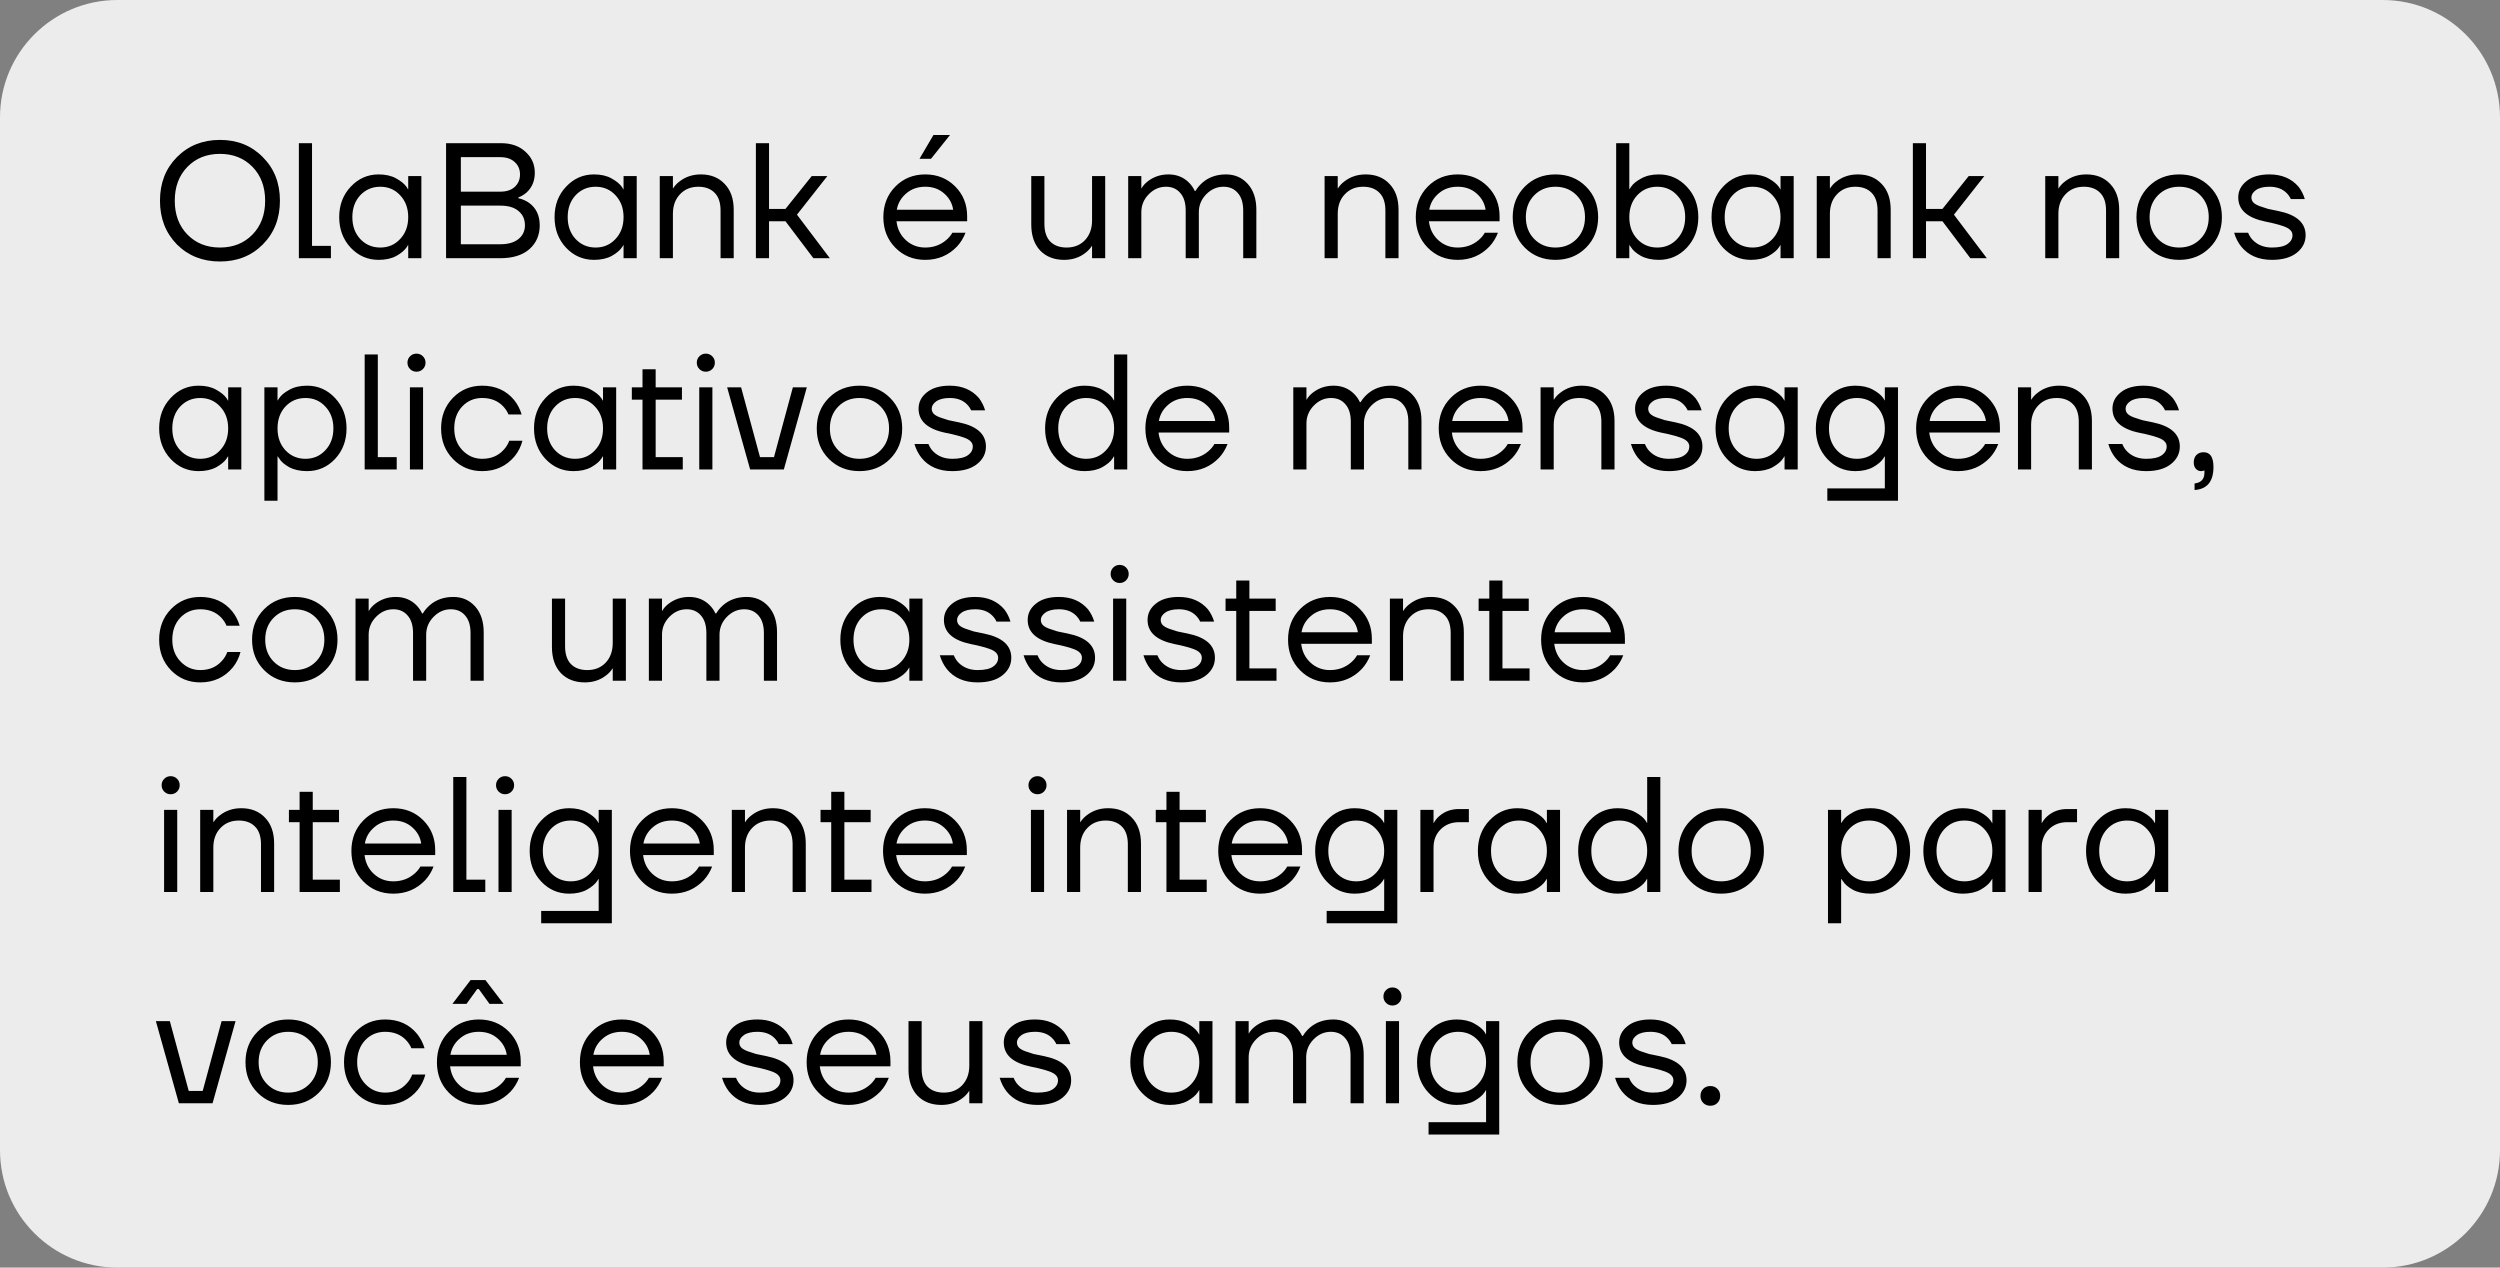
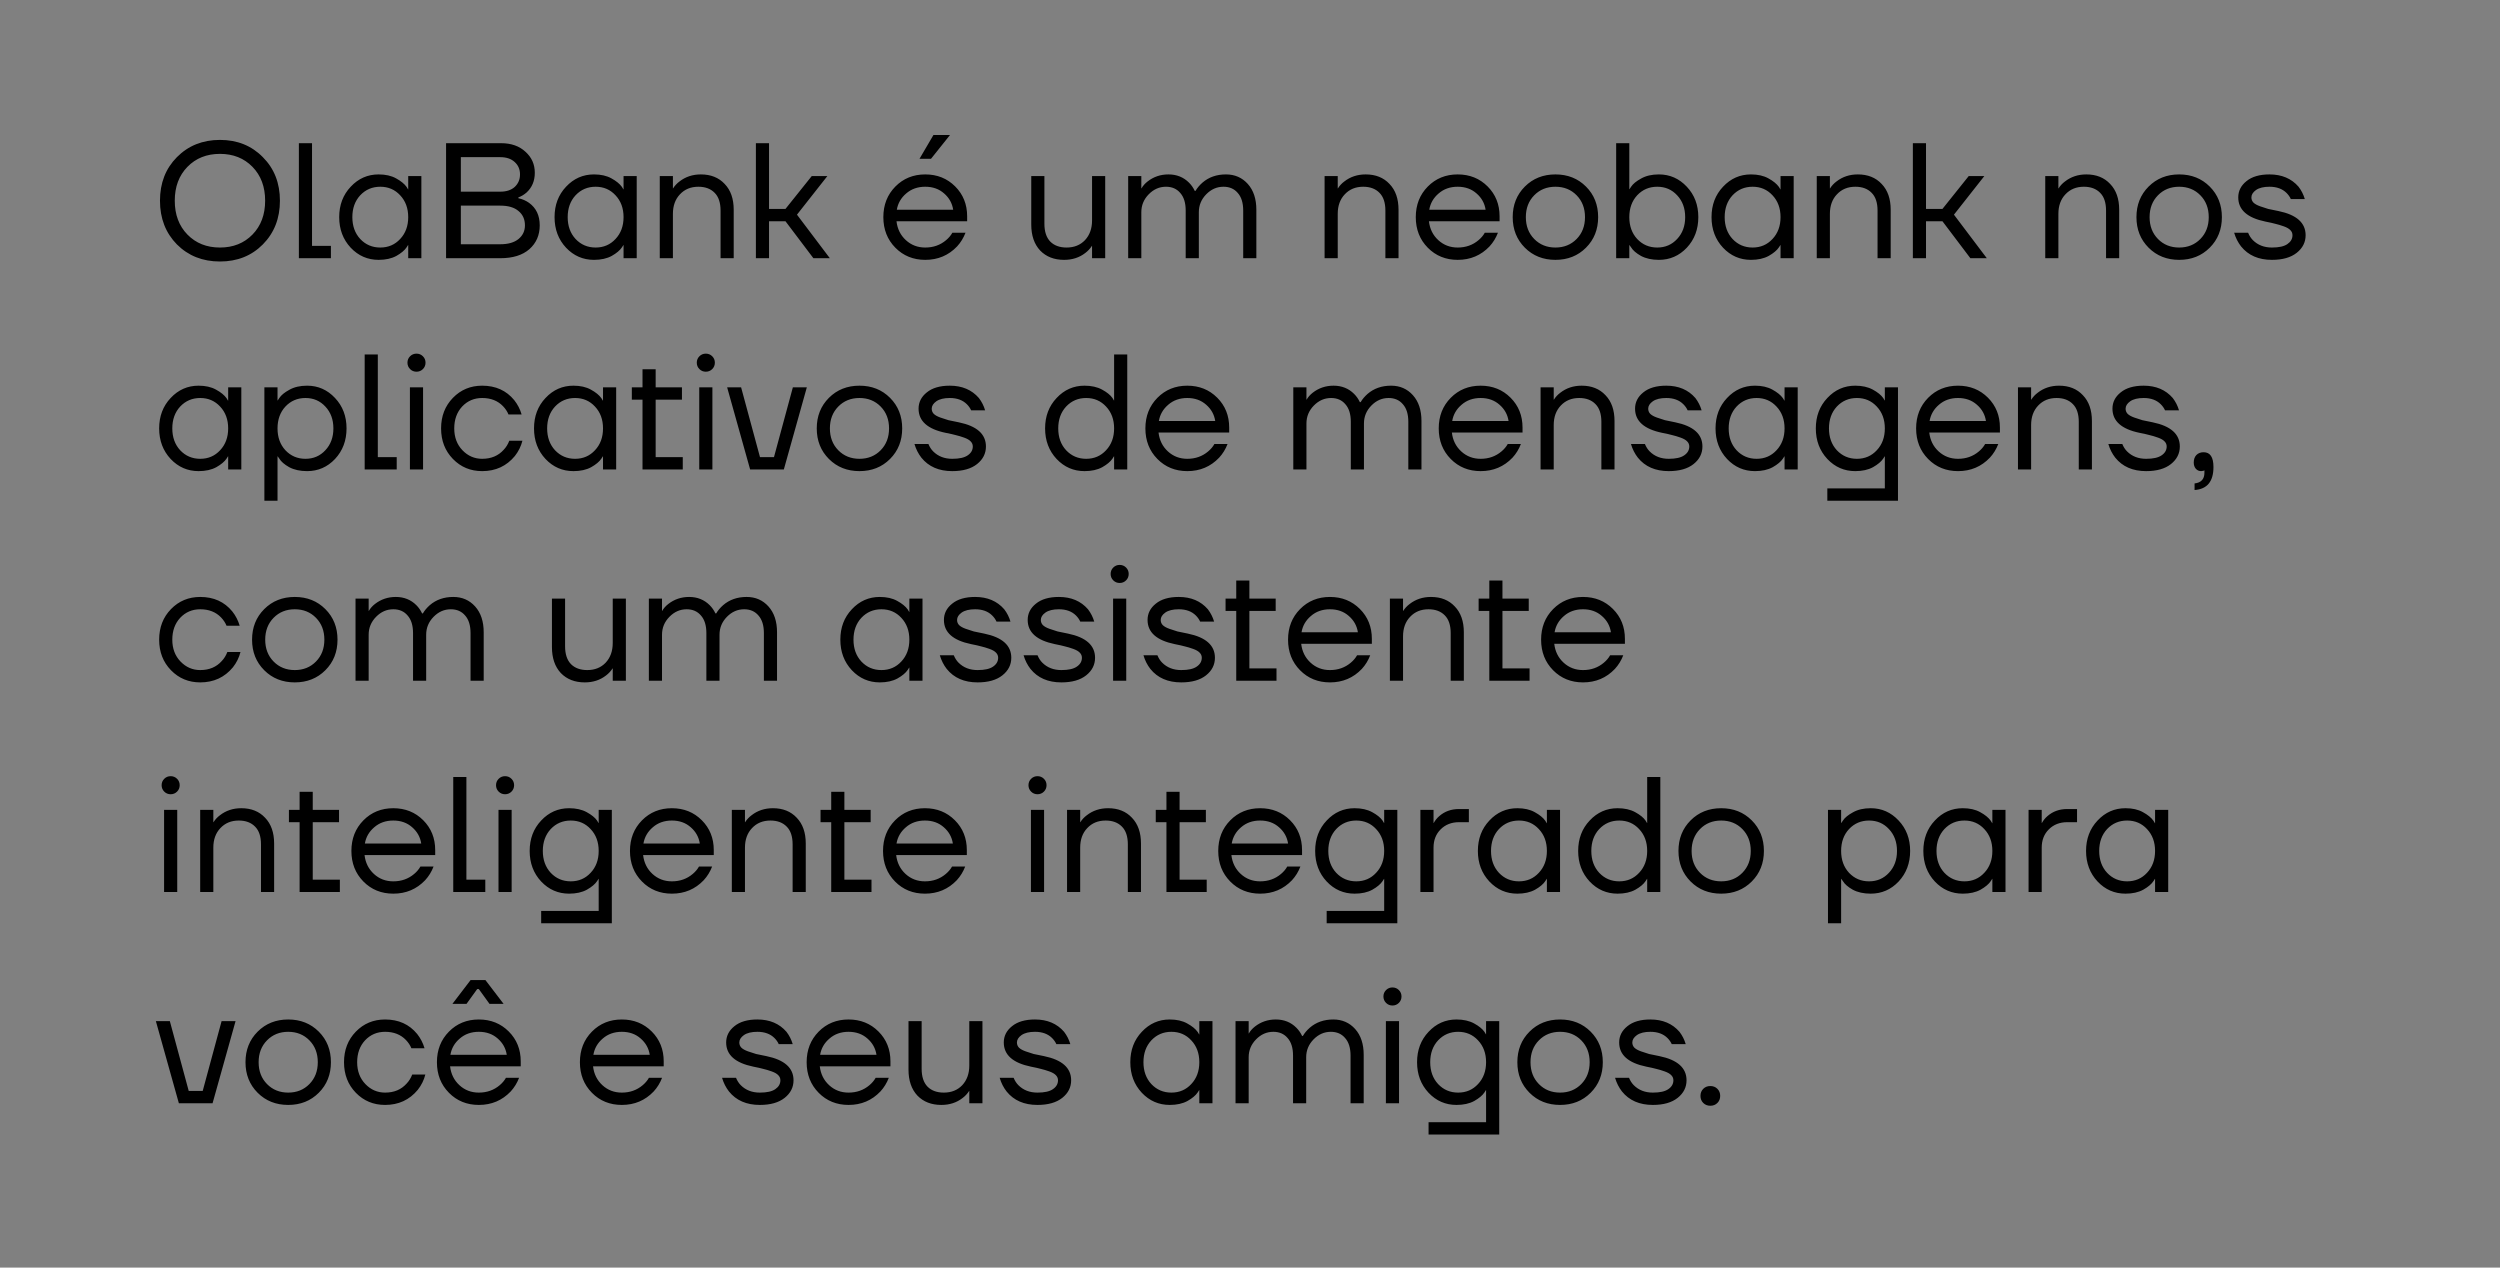
<svg xmlns="http://www.w3.org/2000/svg" width="213" height="108" viewBox="0 0 213 108" fill="none">
  <rect x="0" y="0" width="213" height="108" fill="#808080" stroke="none" />
-   <path d="M0 10C0 4.477 4.477 0 10 0H203C208.523 0 213 4.477 213 10V98C213 103.523 208.523 108 203 108H10C4.477 108 0 103.523 0 98V10Z" fill="#ECECEC" />
  <path d="M15.072 20.824C14.111 19.844 13.63 18.603 13.63 17.1C13.63 15.597 14.111 14.361 15.072 13.39C16.043 12.41 17.265 11.92 18.74 11.92C20.215 11.92 21.433 12.41 22.394 13.39C23.365 14.361 23.85 15.597 23.85 17.1C23.85 18.603 23.365 19.844 22.394 20.824C21.433 21.795 20.215 22.28 18.74 22.28C17.265 22.28 16.043 21.795 15.072 20.824ZM15.968 14.216C15.249 14.953 14.89 15.915 14.89 17.1C14.89 18.285 15.249 19.247 15.968 19.984C16.687 20.721 17.611 21.09 18.74 21.09C19.869 21.09 20.793 20.721 21.512 19.984C22.231 19.247 22.59 18.285 22.59 17.1C22.59 15.915 22.231 14.953 21.512 14.216C20.793 13.479 19.869 13.11 18.74 13.11C17.611 13.11 16.687 13.479 15.968 14.216ZM25.464 22V12.2H26.584V20.95H28.194V22H25.464ZM29.88 21.104C29.227 20.404 28.9 19.536 28.9 18.5C28.9 17.464 29.227 16.601 29.88 15.91C30.533 15.21 31.326 14.86 32.26 14.86C32.848 14.86 33.343 14.972 33.744 15.196C34.154 15.42 34.453 15.663 34.64 15.924L34.766 16.134H34.78V15H35.9V22H34.78V20.88H34.766L34.64 21.076C34.472 21.328 34.182 21.571 33.772 21.804C33.361 22.028 32.857 22.14 32.26 22.14C31.326 22.14 30.533 21.795 29.88 21.104ZM30.692 16.638C30.244 17.123 30.02 17.744 30.02 18.5C30.02 19.256 30.244 19.877 30.692 20.362C31.149 20.847 31.718 21.09 32.4 21.09C33.081 21.09 33.646 20.847 34.094 20.362C34.551 19.877 34.78 19.256 34.78 18.5C34.78 17.744 34.551 17.123 34.094 16.638C33.646 16.153 33.081 15.91 32.4 15.91C31.718 15.91 31.149 16.153 30.692 16.638ZM38.005 22V12.2H42.695C43.553 12.2 44.244 12.443 44.767 12.928C45.299 13.404 45.565 14.001 45.565 14.72C45.565 15.411 45.331 15.971 44.865 16.4C44.65 16.587 44.417 16.727 44.165 16.82V16.89C44.491 16.955 44.795 17.086 45.075 17.282C45.681 17.721 45.985 18.36 45.985 19.2C45.985 20.031 45.691 20.707 45.103 21.23C44.515 21.743 43.689 22 42.625 22H38.005ZM39.265 16.33H42.625C43.147 16.33 43.558 16.195 43.857 15.924C44.155 15.644 44.305 15.289 44.305 14.86C44.305 14.431 44.155 14.081 43.857 13.81C43.558 13.53 43.147 13.39 42.625 13.39H39.265V16.33ZM39.265 20.81H42.625C43.297 20.81 43.815 20.661 44.179 20.362C44.543 20.063 44.725 19.676 44.725 19.2C44.725 18.687 44.543 18.281 44.179 17.982C43.824 17.674 43.306 17.52 42.625 17.52H39.265V20.81ZM48.227 21.104C47.574 20.404 47.248 19.536 47.248 18.5C47.248 17.464 47.574 16.601 48.227 15.91C48.881 15.21 49.674 14.86 50.608 14.86C51.196 14.86 51.69 14.972 52.092 15.196C52.502 15.42 52.801 15.663 52.987 15.924L53.114 16.134H53.127V15H54.248V22H53.127V20.88H53.114L52.987 21.076C52.819 21.328 52.53 21.571 52.12 21.804C51.709 22.028 51.205 22.14 50.608 22.14C49.674 22.14 48.881 21.795 48.227 21.104ZM49.039 16.638C48.592 17.123 48.367 17.744 48.367 18.5C48.367 19.256 48.592 19.877 49.039 20.362C49.497 20.847 50.066 21.09 50.748 21.09C51.429 21.09 51.993 20.847 52.441 20.362C52.899 19.877 53.127 19.256 53.127 18.5C53.127 17.744 52.899 17.123 52.441 16.638C51.993 16.153 51.429 15.91 50.748 15.91C50.066 15.91 49.497 16.153 49.039 16.638ZM56.212 22V15H57.332V16.05H57.346C57.486 15.826 57.668 15.63 57.892 15.462C58.406 15.061 59.012 14.86 59.712 14.86C60.562 14.86 61.238 15.131 61.742 15.672C62.256 16.204 62.512 16.937 62.512 17.87V22H61.392V17.94C61.392 17.268 61.224 16.764 60.888 16.428C60.552 16.083 60.09 15.91 59.502 15.91C58.858 15.91 58.336 16.125 57.934 16.554C57.533 16.974 57.332 17.529 57.332 18.22V22H56.212ZM64.402 22V12.2H65.522V17.8H66.922L69.162 15H70.492L67.902 18.29L70.702 22H69.302L66.922 18.85H65.522V22H64.402ZM76.283 21.104C75.602 20.413 75.261 19.545 75.261 18.5C75.261 17.455 75.602 16.587 76.283 15.896C76.965 15.205 77.814 14.86 78.831 14.86C79.849 14.86 80.698 15.201 81.379 15.882C82.061 16.563 82.401 17.413 82.401 18.43V18.85H76.381C76.456 19.503 76.722 20.04 77.179 20.46C77.636 20.88 78.187 21.09 78.831 21.09C79.522 21.09 80.115 20.88 80.609 20.46C80.833 20.273 81.01 20.063 81.141 19.83H82.261C82.093 20.269 81.855 20.656 81.547 20.992C80.819 21.757 79.914 22.14 78.831 22.14C77.814 22.14 76.965 21.795 76.283 21.104ZM76.409 17.87H81.211C81.127 17.319 80.871 16.857 80.441 16.484C80.012 16.101 79.475 15.91 78.831 15.91C78.187 15.91 77.646 16.101 77.207 16.484C76.769 16.857 76.502 17.319 76.409 17.87ZM78.341 13.53L79.531 11.5H80.931V11.514L79.321 13.53H78.341ZM87.863 19.13V15H88.983V19.06C88.983 19.732 89.151 20.241 89.487 20.586C89.823 20.922 90.285 21.09 90.873 21.09C91.517 21.09 92.04 20.88 92.441 20.46C92.842 20.031 93.043 19.471 93.043 18.78V15H94.163V22H93.043V20.95H93.029C92.879 21.183 92.693 21.384 92.469 21.552C91.965 21.944 91.363 22.14 90.663 22.14C89.814 22.14 89.132 21.874 88.619 21.342C88.115 20.801 87.863 20.063 87.863 19.13ZM96.121 22V15H97.241V16.05H97.255C97.376 15.835 97.549 15.639 97.773 15.462C98.286 15.061 98.879 14.86 99.551 14.86C100.251 14.86 100.834 15.093 101.301 15.56C101.506 15.765 101.669 15.999 101.791 16.26H101.861C102.001 16.017 102.197 15.784 102.449 15.56C102.99 15.093 103.657 14.86 104.451 14.86C105.207 14.86 105.827 15.131 106.313 15.672C106.798 16.213 107.041 16.946 107.041 17.87V22H105.921V17.94C105.921 17.287 105.767 16.787 105.459 16.442C105.16 16.087 104.754 15.91 104.241 15.91C103.681 15.91 103.191 16.125 102.771 16.554C102.351 16.983 102.141 17.492 102.141 18.08V22H101.021V17.94C101.021 17.287 100.867 16.787 100.559 16.442C100.26 16.087 99.854 15.91 99.341 15.91C98.781 15.91 98.291 16.125 97.871 16.554C97.451 16.983 97.241 17.492 97.241 18.08V22H96.121ZM112.855 22V15H113.975V16.05H113.989C114.129 15.826 114.311 15.63 114.535 15.462C115.048 15.061 115.655 14.86 116.355 14.86C117.204 14.86 117.881 15.131 118.385 15.672C118.898 16.204 119.155 16.937 119.155 17.87V22H118.035V17.94C118.035 17.268 117.867 16.764 117.531 16.428C117.195 16.083 116.733 15.91 116.145 15.91C115.501 15.91 114.978 16.125 114.577 16.554C114.176 16.974 113.975 17.529 113.975 18.22V22H112.855ZM121.646 21.104C120.965 20.413 120.624 19.545 120.624 18.5C120.624 17.455 120.965 16.587 121.646 15.896C122.328 15.205 123.177 14.86 124.194 14.86C125.212 14.86 126.061 15.201 126.742 15.882C127.424 16.563 127.764 17.413 127.764 18.43V18.85H121.744C121.819 19.503 122.085 20.04 122.542 20.46C123 20.88 123.55 21.09 124.194 21.09C124.885 21.09 125.478 20.88 125.972 20.46C126.196 20.273 126.374 20.063 126.504 19.83H127.624C127.456 20.269 127.218 20.656 126.91 20.992C126.182 21.757 125.277 22.14 124.194 22.14C123.177 22.14 122.328 21.795 121.646 21.104ZM121.772 17.87H126.574C126.49 17.319 126.234 16.857 125.804 16.484C125.375 16.101 124.838 15.91 124.194 15.91C123.55 15.91 123.009 16.101 122.57 16.484C122.132 16.857 121.866 17.319 121.772 17.87ZM129.918 21.104C129.228 20.413 128.882 19.545 128.882 18.5C128.882 17.455 129.228 16.587 129.918 15.896C130.609 15.205 131.477 14.86 132.522 14.86C133.568 14.86 134.436 15.205 135.126 15.896C135.817 16.587 136.162 17.455 136.162 18.5C136.162 19.545 135.817 20.413 135.126 21.104C134.436 21.795 133.568 22.14 132.522 22.14C131.477 22.14 130.609 21.795 129.918 21.104ZM130.716 16.638C130.24 17.123 130.002 17.744 130.002 18.5C130.002 19.256 130.24 19.877 130.716 20.362C131.192 20.847 131.794 21.09 132.522 21.09C133.25 21.09 133.852 20.847 134.328 20.362C134.804 19.877 135.042 19.256 135.042 18.5C135.042 17.744 134.804 17.123 134.328 16.638C133.852 16.153 133.25 15.91 132.522 15.91C131.794 15.91 131.192 16.153 130.716 16.638ZM137.697 22V12.2H138.817V16.12H138.831L138.971 15.91C139.129 15.667 139.414 15.434 139.825 15.21C140.235 14.977 140.739 14.86 141.337 14.86C142.27 14.86 143.063 15.21 143.717 15.91C144.37 16.601 144.697 17.464 144.697 18.5C144.697 19.536 144.37 20.404 143.717 21.104C143.063 21.795 142.27 22.14 141.337 22.14C140.739 22.14 140.231 22.028 139.811 21.804C139.4 21.571 139.12 21.328 138.971 21.076L138.831 20.88H138.817V22H137.697ZM139.489 16.638C139.041 17.123 138.817 17.744 138.817 18.5C138.817 19.256 139.041 19.877 139.489 20.362C139.946 20.847 140.515 21.09 141.197 21.09C141.878 21.09 142.443 20.847 142.891 20.362C143.348 19.877 143.577 19.256 143.577 18.5C143.577 17.744 143.348 17.123 142.891 16.638C142.443 16.153 141.878 15.91 141.197 15.91C140.515 15.91 139.946 16.153 139.489 16.638ZM146.802 21.104C146.148 20.404 145.822 19.536 145.822 18.5C145.822 17.464 146.148 16.601 146.802 15.91C147.455 15.21 148.248 14.86 149.182 14.86C149.77 14.86 150.264 14.972 150.666 15.196C151.076 15.42 151.375 15.663 151.562 15.924L151.688 16.134H151.702V15H152.822V22H151.702V20.88H151.688L151.562 21.076C151.394 21.328 151.104 21.571 150.694 21.804C150.283 22.028 149.779 22.14 149.182 22.14C148.248 22.14 147.455 21.795 146.802 21.104ZM147.614 16.638C147.166 17.123 146.942 17.744 146.942 18.5C146.942 19.256 147.166 19.877 147.614 20.362C148.071 20.847 148.64 21.09 149.322 21.09C150.003 21.09 150.568 20.847 151.016 20.362C151.473 19.877 151.702 19.256 151.702 18.5C151.702 17.744 151.473 17.123 151.016 16.638C150.568 16.153 150.003 15.91 149.322 15.91C148.64 15.91 148.071 16.153 147.614 16.638ZM154.787 22V15H155.907V16.05H155.921C156.061 15.826 156.243 15.63 156.467 15.462C156.98 15.061 157.587 14.86 158.287 14.86C159.136 14.86 159.813 15.131 160.317 15.672C160.83 16.204 161.087 16.937 161.087 17.87V22H159.967V17.94C159.967 17.268 159.799 16.764 159.463 16.428C159.127 16.083 158.665 15.91 158.077 15.91C157.433 15.91 156.91 16.125 156.509 16.554C156.107 16.974 155.907 17.529 155.907 18.22V22H154.787ZM162.976 22V12.2H164.096V17.8H165.496L167.736 15H169.066L166.476 18.29L169.276 22H167.876L165.496 18.85H164.096V22H162.976ZM174.255 22V15H175.375V16.05H175.389C175.529 15.826 175.711 15.63 175.935 15.462C176.449 15.061 177.055 14.86 177.755 14.86C178.605 14.86 179.281 15.131 179.785 15.672C180.299 16.204 180.555 16.937 180.555 17.87V22H179.435V17.94C179.435 17.268 179.267 16.764 178.931 16.428C178.595 16.083 178.133 15.91 177.545 15.91C176.901 15.91 176.379 16.125 175.977 16.554C175.576 16.974 175.375 17.529 175.375 18.22V22H174.255ZM183.061 21.104C182.37 20.413 182.025 19.545 182.025 18.5C182.025 17.455 182.37 16.587 183.061 15.896C183.752 15.205 184.62 14.86 185.665 14.86C186.71 14.86 187.578 15.205 188.269 15.896C188.96 16.587 189.305 17.455 189.305 18.5C189.305 19.545 188.96 20.413 188.269 21.104C187.578 21.795 186.71 22.14 185.665 22.14C184.62 22.14 183.752 21.795 183.061 21.104ZM183.859 16.638C183.383 17.123 183.145 17.744 183.145 18.5C183.145 19.256 183.383 19.877 183.859 20.362C184.335 20.847 184.937 21.09 185.665 21.09C186.393 21.09 186.995 20.847 187.471 20.362C187.947 19.877 188.185 19.256 188.185 18.5C188.185 17.744 187.947 17.123 187.471 16.638C186.995 16.153 186.393 15.91 185.665 15.91C184.937 15.91 184.335 16.153 183.859 16.638ZM190.349 19.83H191.539C191.642 20.082 191.777 20.292 191.945 20.46C192.365 20.88 192.907 21.09 193.569 21.09C194.167 21.09 194.605 20.992 194.885 20.796C195.175 20.6 195.319 20.348 195.319 20.04C195.319 19.872 195.259 19.727 195.137 19.606C195.025 19.485 194.839 19.377 194.577 19.284C194.316 19.191 194.083 19.121 193.877 19.074C193.681 19.018 193.392 18.953 193.009 18.878C191.469 18.561 190.699 17.875 190.699 16.82C190.699 16.269 190.933 15.807 191.399 15.434C191.866 15.051 192.519 14.86 193.359 14.86C194.405 14.86 195.231 15.21 195.837 15.91C196.08 16.227 196.257 16.577 196.369 16.96H195.179C195.095 16.773 194.974 16.601 194.815 16.442C194.461 16.087 193.975 15.91 193.359 15.91C192.865 15.91 192.482 16.003 192.211 16.19C191.95 16.377 191.819 16.587 191.819 16.82C191.819 16.988 191.875 17.133 191.987 17.254C192.109 17.375 192.3 17.483 192.561 17.576C192.823 17.669 193.051 17.744 193.247 17.8C193.453 17.847 193.747 17.907 194.129 17.982C195.669 18.299 196.439 18.985 196.439 20.04C196.439 20.637 196.187 21.137 195.683 21.538C195.179 21.939 194.475 22.14 193.569 22.14C192.431 22.14 191.553 21.757 190.937 20.992C190.676 20.656 190.48 20.269 190.349 19.83ZM14.54 39.104C13.887 38.404 13.56 37.536 13.56 36.5C13.56 35.464 13.887 34.601 14.54 33.91C15.193 33.21 15.987 32.86 16.92 32.86C17.508 32.86 18.003 32.972 18.404 33.196C18.815 33.42 19.113 33.663 19.3 33.924L19.426 34.134H19.44V33H20.56V40H19.44V38.88H19.426L19.3 39.076C19.132 39.328 18.843 39.571 18.432 39.804C18.021 40.028 17.517 40.14 16.92 40.14C15.987 40.14 15.193 39.795 14.54 39.104ZM15.352 34.638C14.904 35.123 14.68 35.744 14.68 36.5C14.68 37.256 14.904 37.877 15.352 38.362C15.809 38.847 16.379 39.09 17.06 39.09C17.741 39.09 18.306 38.847 18.754 38.362C19.211 37.877 19.44 37.256 19.44 36.5C19.44 35.744 19.211 35.123 18.754 34.638C18.306 34.153 17.741 33.91 17.06 33.91C16.379 33.91 15.809 34.153 15.352 34.638ZM22.525 42.66V33H23.645V34.12H23.659L23.799 33.91C23.958 33.667 24.242 33.434 24.653 33.21C25.064 32.977 25.568 32.86 26.165 32.86C27.098 32.86 27.892 33.21 28.545 33.91C29.198 34.601 29.525 35.464 29.525 36.5C29.525 37.536 29.198 38.404 28.545 39.104C27.892 39.795 27.098 40.14 26.165 40.14C25.568 40.14 25.059 40.028 24.639 39.804C24.228 39.571 23.948 39.328 23.799 39.076L23.659 38.88H23.645V42.66H22.525ZM24.317 34.638C23.869 35.123 23.645 35.744 23.645 36.5C23.645 37.256 23.869 37.877 24.317 38.362C24.774 38.847 25.344 39.09 26.025 39.09C26.706 39.09 27.271 38.847 27.719 38.362C28.176 37.877 28.405 37.256 28.405 36.5C28.405 35.744 28.176 35.123 27.719 34.638C27.271 34.153 26.706 33.91 26.025 33.91C25.344 33.91 24.774 34.153 24.317 34.638ZM31.07 40V30.2H32.19V38.95H33.8V40H31.07ZM34.939 31.446C34.79 31.297 34.715 31.115 34.715 30.9C34.715 30.685 34.79 30.503 34.939 30.354C35.089 30.205 35.271 30.13 35.485 30.13C35.7 30.13 35.882 30.205 36.031 30.354C36.181 30.503 36.255 30.685 36.255 30.9C36.255 31.115 36.181 31.297 36.031 31.446C35.882 31.595 35.7 31.67 35.485 31.67C35.271 31.67 35.089 31.595 34.939 31.446ZM34.925 40V33H36.045V40H34.925ZM38.59 39.104C37.917 38.413 37.581 37.545 37.581 36.5C37.581 35.455 37.917 34.587 38.59 33.896C39.261 33.205 40.092 32.86 41.081 32.86C42.23 32.86 43.139 33.271 43.812 34.092C44.101 34.456 44.311 34.862 44.441 35.31H43.322C43.219 35.058 43.065 34.825 42.859 34.61C42.411 34.143 41.819 33.91 41.081 33.91C40.4 33.91 39.831 34.153 39.373 34.638C38.925 35.123 38.702 35.744 38.702 36.5C38.702 37.256 38.935 37.877 39.401 38.362C39.868 38.847 40.428 39.09 41.081 39.09C41.847 39.09 42.458 38.833 42.916 38.32C43.121 38.105 43.279 37.849 43.392 37.55H44.511C44.39 38.026 44.175 38.46 43.867 38.852C43.158 39.711 42.23 40.14 41.081 40.14C40.092 40.14 39.261 39.795 38.59 39.104ZM46.477 39.104C45.824 38.404 45.498 37.536 45.498 36.5C45.498 35.464 45.824 34.601 46.477 33.91C47.131 33.21 47.924 32.86 48.858 32.86C49.446 32.86 49.94 32.972 50.342 33.196C50.752 33.42 51.051 33.663 51.237 33.924L51.364 34.134H51.377V33H52.498V40H51.377V38.88H51.364L51.237 39.076C51.069 39.328 50.78 39.571 50.37 39.804C49.959 40.028 49.455 40.14 48.858 40.14C47.924 40.14 47.131 39.795 46.477 39.104ZM47.289 34.638C46.842 35.123 46.617 35.744 46.617 36.5C46.617 37.256 46.842 37.877 47.289 38.362C47.747 38.847 48.316 39.09 48.998 39.09C49.679 39.09 50.243 38.847 50.691 38.362C51.149 37.877 51.377 37.256 51.377 36.5C51.377 35.744 51.149 35.123 50.691 34.638C50.243 34.153 49.679 33.91 48.998 33.91C48.316 33.91 47.747 34.153 47.289 34.638ZM53.832 34.05V33H54.742V31.46H55.862V33H58.102V34.05H55.862V38.95H58.172V40H54.742V34.05H53.832ZM59.59 31.446C59.44 31.297 59.366 31.115 59.366 30.9C59.366 30.685 59.44 30.503 59.59 30.354C59.739 30.205 59.921 30.13 60.136 30.13C60.35 30.13 60.532 30.205 60.682 30.354C60.831 30.503 60.906 30.685 60.906 30.9C60.906 31.115 60.831 31.297 60.682 31.446C60.532 31.595 60.35 31.67 60.136 31.67C59.921 31.67 59.739 31.595 59.59 31.446ZM59.576 40V33H60.696V40H59.576ZM61.952 33H63.142L64.752 38.95H65.942L67.552 33H68.742L66.782 40H63.912L61.952 33ZM70.623 39.104C69.933 38.413 69.587 37.545 69.587 36.5C69.587 35.455 69.933 34.587 70.623 33.896C71.314 33.205 72.182 32.86 73.227 32.86C74.273 32.86 75.141 33.205 75.831 33.896C76.522 34.587 76.867 35.455 76.867 36.5C76.867 37.545 76.522 38.413 75.831 39.104C75.141 39.795 74.273 40.14 73.227 40.14C72.182 40.14 71.314 39.795 70.623 39.104ZM71.421 34.638C70.945 35.123 70.707 35.744 70.707 36.5C70.707 37.256 70.945 37.877 71.421 38.362C71.897 38.847 72.499 39.09 73.227 39.09C73.955 39.09 74.557 38.847 75.033 38.362C75.509 37.877 75.747 37.256 75.747 36.5C75.747 35.744 75.509 35.123 75.033 34.638C74.557 34.153 73.955 33.91 73.227 33.91C72.499 33.91 71.897 34.153 71.421 34.638ZM77.912 37.83H79.102C79.204 38.082 79.34 38.292 79.508 38.46C79.928 38.88 80.469 39.09 81.132 39.09C81.729 39.09 82.168 38.992 82.448 38.796C82.737 38.6 82.882 38.348 82.882 38.04C82.882 37.872 82.821 37.727 82.7 37.606C82.588 37.485 82.401 37.377 82.14 37.284C81.879 37.191 81.645 37.121 81.44 37.074C81.244 37.018 80.954 36.953 80.572 36.878C79.032 36.561 78.262 35.875 78.262 34.82C78.262 34.269 78.495 33.807 78.962 33.434C79.428 33.051 80.082 32.86 80.922 32.86C81.967 32.86 82.793 33.21 83.4 33.91C83.642 34.227 83.82 34.577 83.932 34.96H82.742C82.658 34.773 82.537 34.601 82.378 34.442C82.023 34.087 81.538 33.91 80.922 33.91C80.427 33.91 80.044 34.003 79.774 34.19C79.513 34.377 79.382 34.587 79.382 34.82C79.382 34.988 79.438 35.133 79.55 35.254C79.671 35.375 79.862 35.483 80.124 35.576C80.385 35.669 80.614 35.744 80.81 35.8C81.015 35.847 81.309 35.907 81.692 35.982C83.232 36.299 84.002 36.985 84.002 38.04C84.002 38.637 83.75 39.137 83.246 39.538C82.742 39.939 82.037 40.14 81.132 40.14C79.993 40.14 79.116 39.757 78.5 38.992C78.239 38.656 78.043 38.269 77.912 37.83ZM90.022 39.104C89.369 38.404 89.042 37.536 89.042 36.5C89.042 35.464 89.369 34.601 90.022 33.91C90.676 33.21 91.469 32.86 92.402 32.86C92.99 32.86 93.49 32.972 93.9 33.196C94.311 33.42 94.605 33.658 94.782 33.91L94.908 34.12H94.922V30.2H96.042V40H94.922V38.88H94.908L94.782 39.076C94.614 39.328 94.325 39.571 93.914 39.804C93.504 40.028 93 40.14 92.402 40.14C91.469 40.14 90.676 39.795 90.022 39.104ZM90.834 34.638C90.386 35.123 90.162 35.744 90.162 36.5C90.162 37.256 90.386 37.877 90.834 38.362C91.292 38.847 91.861 39.09 92.542 39.09C93.224 39.09 93.788 38.847 94.236 38.362C94.694 37.877 94.922 37.256 94.922 36.5C94.922 35.744 94.694 35.123 94.236 34.638C93.788 34.153 93.224 33.91 92.542 33.91C91.861 33.91 91.292 34.153 90.834 34.638ZM98.609 39.104C97.928 38.413 97.587 37.545 97.587 36.5C97.587 35.455 97.928 34.587 98.609 33.896C99.291 33.205 100.14 32.86 101.157 32.86C102.175 32.86 103.024 33.201 103.705 33.882C104.387 34.563 104.727 35.413 104.727 36.43V36.85H98.707C98.782 37.503 99.048 38.04 99.505 38.46C99.963 38.88 100.513 39.09 101.157 39.09C101.848 39.09 102.441 38.88 102.935 38.46C103.159 38.273 103.337 38.063 103.467 37.83H104.587C104.419 38.269 104.181 38.656 103.873 38.992C103.145 39.757 102.24 40.14 101.157 40.14C100.14 40.14 99.291 39.795 98.609 39.104ZM98.735 35.87H103.537C103.453 35.319 103.197 34.857 102.767 34.484C102.338 34.101 101.801 33.91 101.157 33.91C100.513 33.91 99.972 34.101 99.533 34.484C99.095 34.857 98.829 35.319 98.735 35.87ZM110.189 40V33H111.309V34.05H111.323C111.444 33.835 111.617 33.639 111.841 33.462C112.354 33.061 112.947 32.86 113.619 32.86C114.319 32.86 114.902 33.093 115.369 33.56C115.574 33.765 115.738 33.999 115.859 34.26H115.929C116.069 34.017 116.265 33.784 116.517 33.56C117.058 33.093 117.726 32.86 118.519 32.86C119.275 32.86 119.896 33.131 120.381 33.672C120.866 34.213 121.109 34.946 121.109 35.87V40H119.989V35.94C119.989 35.287 119.835 34.787 119.527 34.442C119.228 34.087 118.822 33.91 118.309 33.91C117.749 33.91 117.259 34.125 116.839 34.554C116.419 34.983 116.209 35.492 116.209 36.08V40H115.089V35.94C115.089 35.287 114.935 34.787 114.627 34.442C114.328 34.087 113.922 33.91 113.409 33.91C112.849 33.91 112.359 34.125 111.939 34.554C111.519 34.983 111.309 35.492 111.309 36.08V40H110.189ZM123.602 39.104C122.92 38.413 122.58 37.545 122.58 36.5C122.58 35.455 122.92 34.587 123.602 33.896C124.283 33.205 125.132 32.86 126.15 32.86C127.167 32.86 128.016 33.201 128.698 33.882C129.379 34.563 129.72 35.413 129.72 36.43V36.85H123.7C123.774 37.503 124.04 38.04 124.498 38.46C124.955 38.88 125.506 39.09 126.15 39.09C126.84 39.09 127.433 38.88 127.928 38.46C128.152 38.273 128.329 38.063 128.46 37.83H129.58C129.412 38.269 129.174 38.656 128.866 38.992C128.138 39.757 127.232 40.14 126.15 40.14C125.132 40.14 124.283 39.795 123.602 39.104ZM123.728 35.87H128.53C128.446 35.319 128.189 34.857 127.76 34.484C127.33 34.101 126.794 33.91 126.15 33.91C125.506 33.91 124.964 34.101 124.526 34.484C124.087 34.857 123.821 35.319 123.728 35.87ZM131.257 40V33H132.377V34.05H132.391C132.531 33.826 132.713 33.63 132.937 33.462C133.451 33.061 134.057 32.86 134.757 32.86C135.607 32.86 136.283 33.131 136.787 33.672C137.301 34.204 137.557 34.937 137.557 35.87V40H136.437V35.94C136.437 35.268 136.269 34.764 135.933 34.428C135.597 34.083 135.135 33.91 134.547 33.91C133.903 33.91 133.381 34.125 132.979 34.554C132.578 34.974 132.377 35.529 132.377 36.22V40H131.257ZM138.957 37.83H140.147C140.249 38.082 140.385 38.292 140.553 38.46C140.973 38.88 141.514 39.09 142.177 39.09C142.774 39.09 143.213 38.992 143.493 38.796C143.782 38.6 143.927 38.348 143.927 38.04C143.927 37.872 143.866 37.727 143.745 37.606C143.633 37.485 143.446 37.377 143.185 37.284C142.923 37.191 142.69 37.121 142.485 37.074C142.289 37.018 141.999 36.953 141.617 36.878C140.077 36.561 139.307 35.875 139.307 34.82C139.307 34.269 139.54 33.807 140.007 33.434C140.473 33.051 141.127 32.86 141.967 32.86C143.012 32.86 143.838 33.21 144.445 33.91C144.687 34.227 144.865 34.577 144.977 34.96H143.787C143.703 34.773 143.581 34.601 143.423 34.442C143.068 34.087 142.583 33.91 141.967 33.91C141.472 33.91 141.089 34.003 140.819 34.19C140.557 34.377 140.427 34.587 140.427 34.82C140.427 34.988 140.483 35.133 140.595 35.254C140.716 35.375 140.907 35.483 141.169 35.576C141.43 35.669 141.659 35.744 141.855 35.8C142.06 35.847 142.354 35.907 142.737 35.982C144.277 36.299 145.047 36.985 145.047 38.04C145.047 38.637 144.795 39.137 144.291 39.538C143.787 39.939 143.082 40.14 142.177 40.14C141.038 40.14 140.161 39.757 139.545 38.992C139.283 38.656 139.087 38.269 138.957 37.83ZM147.144 39.104C146.49 38.404 146.164 37.536 146.164 36.5C146.164 35.464 146.49 34.601 147.144 33.91C147.797 33.21 148.59 32.86 149.524 32.86C150.112 32.86 150.606 32.972 151.008 33.196C151.418 33.42 151.717 33.663 151.904 33.924L152.03 34.134H152.044V33H153.164V40H152.044V38.88H152.03L151.904 39.076C151.736 39.328 151.446 39.571 151.036 39.804C150.625 40.028 150.121 40.14 149.524 40.14C148.59 40.14 147.797 39.795 147.144 39.104ZM147.956 34.638C147.508 35.123 147.284 35.744 147.284 36.5C147.284 37.256 147.508 37.877 147.956 38.362C148.413 38.847 148.982 39.09 149.664 39.09C150.345 39.09 150.91 38.847 151.358 38.362C151.815 37.877 152.044 37.256 152.044 36.5C152.044 35.744 151.815 35.123 151.358 34.638C150.91 34.153 150.345 33.91 149.664 33.91C148.982 33.91 148.413 34.153 147.956 34.638ZM155.688 39.104C155.035 38.404 154.708 37.536 154.708 36.5C154.708 35.464 155.035 34.601 155.688 33.91C156.342 33.21 157.135 32.86 158.068 32.86C158.656 32.86 159.156 32.972 159.566 33.196C159.977 33.42 160.271 33.658 160.448 33.91L160.574 34.12H160.588V33H161.708V42.66H155.688V41.61H160.588V38.88H160.574L160.448 39.076C160.28 39.328 159.991 39.571 159.58 39.804C159.17 40.028 158.666 40.14 158.068 40.14C157.135 40.14 156.342 39.795 155.688 39.104ZM156.5 34.638C156.052 35.123 155.828 35.744 155.828 36.5C155.828 37.256 156.052 37.877 156.5 38.362C156.958 38.847 157.527 39.09 158.208 39.09C158.89 39.09 159.454 38.847 159.902 38.362C160.36 37.877 160.588 37.256 160.588 36.5C160.588 35.744 160.36 35.123 159.902 34.638C159.454 34.153 158.89 33.91 158.208 33.91C157.527 33.91 156.958 34.153 156.5 34.638ZM164.275 39.104C163.594 38.413 163.253 37.545 163.253 36.5C163.253 35.455 163.594 34.587 164.275 33.896C164.957 33.205 165.806 32.86 166.823 32.86C167.841 32.86 168.69 33.201 169.371 33.882C170.053 34.563 170.393 35.413 170.393 36.43V36.85H164.373C164.448 37.503 164.714 38.04 165.171 38.46C165.629 38.88 166.179 39.09 166.823 39.09C167.514 39.09 168.107 38.88 168.601 38.46C168.825 38.273 169.003 38.063 169.133 37.83H170.253C170.085 38.269 169.847 38.656 169.539 38.992C168.811 39.757 167.906 40.14 166.823 40.14C165.806 40.14 164.957 39.795 164.275 39.104ZM164.401 35.87H169.203C169.119 35.319 168.863 34.857 168.433 34.484C168.004 34.101 167.467 33.91 166.823 33.91C166.179 33.91 165.638 34.101 165.199 34.484C164.761 34.857 164.495 35.319 164.401 35.87ZM171.931 40V33H173.051V34.05H173.065C173.205 33.826 173.387 33.63 173.611 33.462C174.125 33.061 174.731 32.86 175.431 32.86C176.281 32.86 176.957 33.131 177.461 33.672C177.975 34.204 178.231 34.937 178.231 35.87V40H177.111V35.94C177.111 35.268 176.943 34.764 176.607 34.428C176.271 34.083 175.809 33.91 175.221 33.91C174.577 33.91 174.055 34.125 173.653 34.554C173.252 34.974 173.051 35.529 173.051 36.22V40H171.931ZM179.631 37.83H180.821C180.923 38.082 181.059 38.292 181.227 38.46C181.647 38.88 182.188 39.09 182.851 39.09C183.448 39.09 183.887 38.992 184.167 38.796C184.456 38.6 184.601 38.348 184.601 38.04C184.601 37.872 184.54 37.727 184.419 37.606C184.307 37.485 184.12 37.377 183.859 37.284C183.597 37.191 183.364 37.121 183.159 37.074C182.963 37.018 182.673 36.953 182.291 36.878C180.751 36.561 179.981 35.875 179.981 34.82C179.981 34.269 180.214 33.807 180.681 33.434C181.147 33.051 181.801 32.86 182.641 32.86C183.686 32.86 184.512 33.21 185.119 33.91C185.361 34.227 185.539 34.577 185.651 34.96H184.461C184.377 34.773 184.255 34.601 184.097 34.442C183.742 34.087 183.257 33.91 182.641 33.91C182.146 33.91 181.763 34.003 181.493 34.19C181.231 34.377 181.101 34.587 181.101 34.82C181.101 34.988 181.157 35.133 181.269 35.254C181.39 35.375 181.581 35.483 181.843 35.576C182.104 35.669 182.333 35.744 182.529 35.8C182.734 35.847 183.028 35.907 183.411 35.982C184.951 36.299 185.721 36.985 185.721 38.04C185.721 38.637 185.469 39.137 184.965 39.538C184.461 39.939 183.756 40.14 182.851 40.14C181.712 40.14 180.835 39.757 180.219 38.992C179.957 38.656 179.761 38.269 179.631 37.83ZM186.907 39.412C186.907 39.141 186.982 38.927 187.131 38.768C187.29 38.609 187.495 38.53 187.747 38.53C188.307 38.53 188.587 38.95 188.587 39.79C188.587 41.022 188.051 41.675 186.977 41.75V41.19C187.537 41.125 187.817 40.821 187.817 40.28V40.07L187.733 40.112C187.64 40.131 187.575 40.14 187.537 40.14C187.36 40.14 187.211 40.075 187.089 39.944C186.968 39.804 186.907 39.627 186.907 39.412ZM14.568 57.104C13.896 56.413 13.56 55.545 13.56 54.5C13.56 53.455 13.896 52.587 14.568 51.896C15.24 51.205 16.071 50.86 17.06 50.86C18.208 50.86 19.118 51.271 19.79 52.092C20.079 52.456 20.289 52.862 20.42 53.31H19.3C19.197 53.058 19.043 52.825 18.838 52.61C18.39 52.143 17.797 51.91 17.06 51.91C16.379 51.91 15.809 52.153 15.352 52.638C14.904 53.123 14.68 53.744 14.68 54.5C14.68 55.256 14.913 55.877 15.38 56.362C15.847 56.847 16.407 57.09 17.06 57.09C17.825 57.09 18.437 56.833 18.894 56.32C19.099 56.105 19.258 55.849 19.37 55.55H20.49C20.369 56.026 20.154 56.46 19.846 56.852C19.137 57.711 18.208 58.14 17.06 58.14C16.071 58.14 15.24 57.795 14.568 57.104ZM22.512 57.104C21.821 56.413 21.476 55.545 21.476 54.5C21.476 53.455 21.821 52.587 22.512 51.896C23.203 51.205 24.071 50.86 25.116 50.86C26.161 50.86 27.029 51.205 27.72 51.896C28.411 52.587 28.756 53.455 28.756 54.5C28.756 55.545 28.411 56.413 27.72 57.104C27.029 57.795 26.161 58.14 25.116 58.14C24.071 58.14 23.203 57.795 22.512 57.104ZM23.31 52.638C22.834 53.123 22.596 53.744 22.596 54.5C22.596 55.256 22.834 55.877 23.31 56.362C23.786 56.847 24.388 57.09 25.116 57.09C25.844 57.09 26.446 56.847 26.922 56.362C27.398 55.877 27.636 55.256 27.636 54.5C27.636 53.744 27.398 53.123 26.922 52.638C26.446 52.153 25.844 51.91 25.116 51.91C24.388 51.91 23.786 52.153 23.31 52.638ZM30.291 58V51H31.41V52.05H31.424C31.546 51.835 31.718 51.639 31.942 51.462C32.456 51.061 33.048 50.86 33.721 50.86C34.42 50.86 35.004 51.093 35.471 51.56C35.676 51.765 35.839 51.999 35.961 52.26H36.031C36.17 52.017 36.367 51.784 36.618 51.56C37.16 51.093 37.827 50.86 38.62 50.86C39.377 50.86 39.997 51.131 40.483 51.672C40.968 52.213 41.211 52.946 41.211 53.87V58H40.09V53.94C40.09 53.287 39.937 52.787 39.629 52.442C39.33 52.087 38.924 51.91 38.41 51.91C37.85 51.91 37.361 52.125 36.941 52.554C36.52 52.983 36.31 53.492 36.31 54.08V58H35.191V53.94C35.191 53.287 35.036 52.787 34.728 52.442C34.43 52.087 34.024 51.91 33.511 51.91C32.95 51.91 32.461 52.125 32.041 52.554C31.62 52.983 31.41 53.492 31.41 54.08V58H30.291ZM47.025 55.13V51H48.145V55.06C48.145 55.732 48.313 56.241 48.649 56.586C48.985 56.922 49.447 57.09 50.035 57.09C50.679 57.09 51.202 56.88 51.603 56.46C52.004 56.031 52.205 55.471 52.205 54.78V51H53.325V58H52.205V56.95H52.191C52.042 57.183 51.855 57.384 51.631 57.552C51.127 57.944 50.525 58.14 49.825 58.14C48.976 58.14 48.294 57.874 47.781 57.342C47.277 56.801 47.025 56.063 47.025 55.13ZM55.283 58V51H56.403V52.05H56.417C56.538 51.835 56.711 51.639 56.935 51.462C57.448 51.061 58.041 50.86 58.713 50.86C59.413 50.86 59.996 51.093 60.463 51.56C60.668 51.765 60.831 51.999 60.953 52.26H61.023C61.163 52.017 61.359 51.784 61.611 51.56C62.152 51.093 62.819 50.86 63.613 50.86C64.369 50.86 64.989 51.131 65.475 51.672C65.96 52.213 66.203 52.946 66.203 53.87V58H65.083V53.94C65.083 53.287 64.929 52.787 64.621 52.442C64.322 52.087 63.916 51.91 63.403 51.91C62.843 51.91 62.353 52.125 61.933 52.554C61.513 52.983 61.303 53.492 61.303 54.08V58H60.183V53.94C60.183 53.287 60.029 52.787 59.721 52.442C59.422 52.087 59.016 51.91 58.503 51.91C57.943 51.91 57.453 52.125 57.033 52.554C56.613 52.983 56.403 53.492 56.403 54.08V58H55.283ZM72.577 57.104C71.924 56.404 71.597 55.536 71.597 54.5C71.597 53.464 71.924 52.601 72.577 51.91C73.23 51.21 74.024 50.86 74.957 50.86C75.545 50.86 76.04 50.972 76.441 51.196C76.852 51.42 77.15 51.663 77.337 51.924L77.463 52.134H77.477V51H78.597V58H77.477V56.88H77.463L77.337 57.076C77.169 57.328 76.88 57.571 76.469 57.804C76.058 58.028 75.554 58.14 74.957 58.14C74.024 58.14 73.23 57.795 72.577 57.104ZM73.389 52.638C72.941 53.123 72.717 53.744 72.717 54.5C72.717 55.256 72.941 55.877 73.389 56.362C73.846 56.847 74.416 57.09 75.097 57.09C75.778 57.09 76.343 56.847 76.791 56.362C77.248 55.877 77.477 55.256 77.477 54.5C77.477 53.744 77.248 53.123 76.791 52.638C76.343 52.153 75.778 51.91 75.097 51.91C74.416 51.91 73.846 52.153 73.389 52.638ZM80.072 55.83H81.262C81.365 56.082 81.5 56.292 81.668 56.46C82.088 56.88 82.629 57.09 83.292 57.09C83.889 57.09 84.328 56.992 84.608 56.796C84.897 56.6 85.042 56.348 85.042 56.04C85.042 55.872 84.981 55.727 84.86 55.606C84.748 55.485 84.561 55.377 84.3 55.284C84.039 55.191 83.805 55.121 83.6 55.074C83.404 55.018 83.115 54.953 82.732 54.878C81.192 54.561 80.422 53.875 80.422 52.82C80.422 52.269 80.655 51.807 81.122 51.434C81.589 51.051 82.242 50.86 83.082 50.86C84.127 50.86 84.953 51.21 85.56 51.91C85.803 52.227 85.98 52.577 86.092 52.96H84.902C84.818 52.773 84.697 52.601 84.538 52.442C84.183 52.087 83.698 51.91 83.082 51.91C82.587 51.91 82.205 52.003 81.934 52.19C81.673 52.377 81.542 52.587 81.542 52.82C81.542 52.988 81.598 53.133 81.71 53.254C81.831 53.375 82.023 53.483 82.284 53.576C82.545 53.669 82.774 53.744 82.97 53.8C83.175 53.847 83.469 53.907 83.852 53.982C85.392 54.299 86.162 54.985 86.162 56.04C86.162 56.637 85.91 57.137 85.406 57.538C84.902 57.939 84.197 58.14 83.292 58.14C82.153 58.14 81.276 57.757 80.66 56.992C80.399 56.656 80.203 56.269 80.072 55.83ZM87.209 55.83H88.399C88.501 56.082 88.637 56.292 88.805 56.46C89.225 56.88 89.766 57.09 90.429 57.09C91.026 57.09 91.465 56.992 91.745 56.796C92.034 56.6 92.179 56.348 92.179 56.04C92.179 55.872 92.118 55.727 91.997 55.606C91.885 55.485 91.698 55.377 91.437 55.284C91.175 55.191 90.942 55.121 90.737 55.074C90.541 55.018 90.251 54.953 89.869 54.878C88.329 54.561 87.559 53.875 87.559 52.82C87.559 52.269 87.792 51.807 88.259 51.434C88.725 51.051 89.379 50.86 90.219 50.86C91.264 50.86 92.09 51.21 92.697 51.91C92.939 52.227 93.117 52.577 93.229 52.96H92.039C91.955 52.773 91.833 52.601 91.675 52.442C91.32 52.087 90.835 51.91 90.219 51.91C89.724 51.91 89.341 52.003 89.071 52.19C88.809 52.377 88.679 52.587 88.679 52.82C88.679 52.988 88.735 53.133 88.847 53.254C88.968 53.375 89.159 53.483 89.421 53.576C89.682 53.669 89.911 53.744 90.107 53.8C90.312 53.847 90.606 53.907 90.989 53.982C92.529 54.299 93.299 54.985 93.299 56.04C93.299 56.637 93.047 57.137 92.543 57.538C92.039 57.939 91.334 58.14 90.429 58.14C89.29 58.14 88.413 57.757 87.797 56.992C87.535 56.656 87.339 56.269 87.209 55.83ZM94.85 49.446C94.7 49.297 94.626 49.115 94.626 48.9C94.626 48.685 94.7 48.503 94.85 48.354C94.999 48.205 95.181 48.13 95.395 48.13C95.61 48.13 95.792 48.205 95.942 48.354C96.091 48.503 96.165 48.685 96.165 48.9C96.165 49.115 96.091 49.297 95.942 49.446C95.792 49.595 95.61 49.67 95.395 49.67C95.181 49.67 94.999 49.595 94.85 49.446ZM94.835 58V51H95.956V58H94.835ZM97.422 55.83H98.612C98.714 56.082 98.85 56.292 99.018 56.46C99.438 56.88 99.979 57.09 100.642 57.09C101.239 57.09 101.678 56.992 101.958 56.796C102.247 56.6 102.392 56.348 102.392 56.04C102.392 55.872 102.331 55.727 102.21 55.606C102.098 55.485 101.911 55.377 101.65 55.284C101.388 55.191 101.155 55.121 100.95 55.074C100.754 55.018 100.464 54.953 100.082 54.878C98.542 54.561 97.772 53.875 97.772 52.82C97.772 52.269 98.005 51.807 98.472 51.434C98.938 51.051 99.592 50.86 100.432 50.86C101.477 50.86 102.303 51.21 102.91 51.91C103.152 52.227 103.33 52.577 103.442 52.96H102.252C102.168 52.773 102.046 52.601 101.888 52.442C101.533 52.087 101.048 51.91 100.432 51.91C99.937 51.91 99.554 52.003 99.284 52.19C99.022 52.377 98.892 52.587 98.892 52.82C98.892 52.988 98.948 53.133 99.06 53.254C99.181 53.375 99.372 53.483 99.634 53.576C99.895 53.669 100.124 53.744 100.32 53.8C100.525 53.847 100.819 53.907 101.202 53.982C102.742 54.299 103.512 54.985 103.512 56.04C103.512 56.637 103.26 57.137 102.756 57.538C102.252 57.939 101.547 58.14 100.642 58.14C99.503 58.14 98.626 57.757 98.01 56.992C97.748 56.656 97.552 56.269 97.422 55.83ZM104.418 52.05V51H105.328V49.46H106.448V51H108.688V52.05H106.448V56.95H108.758V58H105.328V52.05H104.418ZM110.764 57.104C110.082 56.413 109.742 55.545 109.742 54.5C109.742 53.455 110.082 52.587 110.764 51.896C111.445 51.205 112.294 50.86 113.312 50.86C114.329 50.86 115.178 51.201 115.86 51.882C116.541 52.563 116.882 53.413 116.882 54.43V54.85H110.862C110.936 55.503 111.202 56.04 111.66 56.46C112.117 56.88 112.668 57.09 113.312 57.09C114.002 57.09 114.595 56.88 115.09 56.46C115.314 56.273 115.491 56.063 115.622 55.83H116.742C116.574 56.269 116.336 56.656 116.028 56.992C115.3 57.757 114.394 58.14 113.312 58.14C112.294 58.14 111.445 57.795 110.764 57.104ZM110.89 53.87H115.692C115.608 53.319 115.351 52.857 114.922 52.484C114.492 52.101 113.956 51.91 113.312 51.91C112.668 51.91 112.126 52.101 111.688 52.484C111.249 52.857 110.983 53.319 110.89 53.87ZM118.419 58V51H119.539V52.05H119.553C119.693 51.826 119.875 51.63 120.099 51.462C120.613 51.061 121.219 50.86 121.919 50.86C122.769 50.86 123.445 51.131 123.949 51.672C124.463 52.204 124.719 52.937 124.719 53.87V58H123.599V53.94C123.599 53.268 123.431 52.764 123.095 52.428C122.759 52.083 122.297 51.91 121.709 51.91C121.065 51.91 120.543 52.125 120.141 52.554C119.74 52.974 119.539 53.529 119.539 54.22V58H118.419ZM125.979 52.05V51H126.889V49.46H128.009V51H130.249V52.05H128.009V56.95H130.319V58H126.889V52.05H125.979ZM132.324 57.104C131.643 56.413 131.302 55.545 131.302 54.5C131.302 53.455 131.643 52.587 132.324 51.896C133.006 51.205 133.855 50.86 134.872 50.86C135.89 50.86 136.739 51.201 137.42 51.882C138.102 52.563 138.442 53.413 138.442 54.43V54.85H132.422C132.497 55.503 132.763 56.04 133.22 56.46C133.678 56.88 134.228 57.09 134.872 57.09C135.563 57.09 136.156 56.88 136.65 56.46C136.874 56.273 137.052 56.063 137.182 55.83H138.302C138.134 56.269 137.896 56.656 137.588 56.992C136.86 57.757 135.955 58.14 134.872 58.14C133.855 58.14 133.006 57.795 132.324 57.104ZM132.45 53.87H137.252C137.168 53.319 136.912 52.857 136.482 52.484C136.053 52.101 135.516 51.91 134.872 51.91C134.228 51.91 133.687 52.101 133.248 52.484C132.81 52.857 132.544 53.319 132.45 53.87ZM13.994 67.446C13.845 67.297 13.77 67.115 13.77 66.9C13.77 66.685 13.845 66.503 13.994 66.354C14.143 66.205 14.325 66.13 14.54 66.13C14.755 66.13 14.937 66.205 15.086 66.354C15.235 66.503 15.31 66.685 15.31 66.9C15.31 67.115 15.235 67.297 15.086 67.446C14.937 67.595 14.755 67.67 14.54 67.67C14.325 67.67 14.143 67.595 13.994 67.446ZM13.98 76V69H15.1V76H13.98ZM17.056 76V69H18.176V70.05H18.19C18.33 69.826 18.512 69.63 18.736 69.462C19.25 69.061 19.856 68.86 20.556 68.86C21.405 68.86 22.082 69.131 22.586 69.672C23.099 70.204 23.356 70.937 23.356 71.87V76H22.236V71.94C22.236 71.268 22.068 70.764 21.732 70.428C21.396 70.083 20.934 69.91 20.346 69.91C19.702 69.91 19.18 70.125 18.778 70.554C18.377 70.974 18.176 71.529 18.176 72.22V76H17.056ZM24.616 70.05V69H25.526V67.46H26.646V69H28.886V70.05H26.646V74.95H28.956V76H25.526V70.05H24.616ZM30.961 75.104C30.28 74.413 29.939 73.545 29.939 72.5C29.939 71.455 30.28 70.587 30.961 69.896C31.642 69.205 32.492 68.86 33.509 68.86C34.526 68.86 35.376 69.201 36.057 69.882C36.738 70.563 37.079 71.413 37.079 72.43V72.85H31.059C31.134 73.503 31.4 74.04 31.857 74.46C32.314 74.88 32.865 75.09 33.509 75.09C34.2 75.09 34.792 74.88 35.287 74.46C35.511 74.273 35.688 74.063 35.819 73.83H36.939C36.771 74.269 36.533 74.656 36.225 74.992C35.497 75.757 34.592 76.14 33.509 76.14C32.492 76.14 31.642 75.795 30.961 75.104ZM31.087 71.87H35.889C35.805 71.319 35.548 70.857 35.119 70.484C34.69 70.101 34.153 69.91 33.509 69.91C32.865 69.91 32.324 70.101 31.885 70.484C31.446 70.857 31.18 71.319 31.087 71.87ZM38.617 76V66.2H39.737V74.95H41.347V76H38.617ZM42.486 67.446C42.337 67.297 42.262 67.115 42.262 66.9C42.262 66.685 42.337 66.503 42.486 66.354C42.636 66.205 42.818 66.13 43.032 66.13C43.247 66.13 43.429 66.205 43.578 66.354C43.727 66.503 43.802 66.685 43.802 66.9C43.802 67.115 43.727 67.297 43.578 67.446C43.429 67.595 43.247 67.67 43.032 67.67C42.818 67.67 42.636 67.595 42.486 67.446ZM42.472 76V69H43.592V76H42.472ZM46.108 75.104C45.455 74.404 45.128 73.536 45.128 72.5C45.128 71.464 45.455 70.601 46.108 69.91C46.762 69.21 47.555 68.86 48.488 68.86C49.076 68.86 49.576 68.972 49.986 69.196C50.397 69.42 50.691 69.658 50.868 69.91L50.994 70.12H51.008V69H52.128V78.66H46.108V77.61H51.008V74.88H50.994L50.868 75.076C50.7 75.328 50.411 75.571 50 75.804C49.59 76.028 49.086 76.14 48.488 76.14C47.555 76.14 46.762 75.795 46.108 75.104ZM46.92 70.638C46.472 71.123 46.248 71.744 46.248 72.5C46.248 73.256 46.472 73.877 46.92 74.362C47.378 74.847 47.947 75.09 48.628 75.09C49.31 75.09 49.874 74.847 50.322 74.362C50.78 73.877 51.008 73.256 51.008 72.5C51.008 71.744 50.78 71.123 50.322 70.638C49.874 70.153 49.31 69.91 48.628 69.91C47.947 69.91 47.378 70.153 46.92 70.638ZM54.695 75.104C54.014 74.413 53.673 73.545 53.673 72.5C53.673 71.455 54.014 70.587 54.695 69.896C55.377 69.205 56.226 68.86 57.243 68.86C58.261 68.86 59.11 69.201 59.791 69.882C60.473 70.563 60.813 71.413 60.813 72.43V72.85H54.793C54.868 73.503 55.134 74.04 55.591 74.46C56.049 74.88 56.599 75.09 57.243 75.09C57.934 75.09 58.527 74.88 59.021 74.46C59.245 74.273 59.423 74.063 59.553 73.83H60.673C60.505 74.269 60.267 74.656 59.959 74.992C59.231 75.757 58.326 76.14 57.243 76.14C56.226 76.14 55.377 75.795 54.695 75.104ZM54.821 71.87H59.623C59.539 71.319 59.283 70.857 58.853 70.484C58.424 70.101 57.887 69.91 57.243 69.91C56.599 69.91 56.058 70.101 55.619 70.484C55.181 70.857 54.915 71.319 54.821 71.87ZM62.351 76V69H63.471V70.05H63.485C63.625 69.826 63.807 69.63 64.031 69.462C64.544 69.061 65.151 68.86 65.851 68.86C66.7 68.86 67.377 69.131 67.881 69.672C68.394 70.204 68.651 70.937 68.651 71.87V76H67.531V71.94C67.531 71.268 67.363 70.764 67.027 70.428C66.691 70.083 66.229 69.91 65.641 69.91C64.997 69.91 64.474 70.125 64.073 70.554C63.672 70.974 63.471 71.529 63.471 72.22V76H62.351ZM69.91 70.05V69H70.82V67.46H71.941V69H74.18V70.05H71.941V74.95H74.251V76H70.82V70.05H69.91ZM76.256 75.104C75.575 74.413 75.234 73.545 75.234 72.5C75.234 71.455 75.575 70.587 76.256 69.896C76.937 69.205 77.787 68.86 78.804 68.86C79.821 68.86 80.671 69.201 81.352 69.882C82.033 70.563 82.374 71.413 82.374 72.43V72.85H76.354C76.428 73.503 76.695 74.04 77.152 74.46C77.609 74.88 78.16 75.09 78.804 75.09C79.495 75.09 80.087 74.88 80.582 74.46C80.806 74.273 80.983 74.063 81.114 73.83H82.234C82.066 74.269 81.828 74.656 81.52 74.992C80.792 75.757 79.886 76.14 78.804 76.14C77.787 76.14 76.937 75.795 76.256 75.104ZM76.382 71.87H81.184C81.1 71.319 80.843 70.857 80.414 70.484C79.984 70.101 79.448 69.91 78.804 69.91C78.16 69.91 77.618 70.101 77.18 70.484C76.741 70.857 76.475 71.319 76.382 71.87ZM87.85 67.446C87.7 67.297 87.626 67.115 87.626 66.9C87.626 66.685 87.7 66.503 87.85 66.354C87.999 66.205 88.181 66.13 88.395 66.13C88.61 66.13 88.792 66.205 88.942 66.354C89.091 66.503 89.165 66.685 89.165 66.9C89.165 67.115 89.091 67.297 88.942 67.446C88.792 67.595 88.61 67.67 88.395 67.67C88.181 67.67 87.999 67.595 87.85 67.446ZM87.835 76V69H88.956V76H87.835ZM90.912 76V69H92.032V70.05H92.046C92.186 69.826 92.368 69.63 92.592 69.462C93.105 69.061 93.712 68.86 94.412 68.86C95.261 68.86 95.938 69.131 96.442 69.672C96.955 70.204 97.212 70.937 97.212 71.87V76H96.092V71.94C96.092 71.268 95.924 70.764 95.588 70.428C95.252 70.083 94.79 69.91 94.202 69.91C93.558 69.91 93.035 70.125 92.634 70.554C92.232 70.974 92.032 71.529 92.032 72.22V76H90.912ZM98.471 70.05V69H99.381V67.46H100.501V69H102.741V70.05H100.501V74.95H102.811V76H99.381V70.05H98.471ZM104.816 75.104C104.135 74.413 103.794 73.545 103.794 72.5C103.794 71.455 104.135 70.587 104.816 69.896C105.498 69.205 106.347 68.86 107.364 68.86C108.382 68.86 109.231 69.201 109.912 69.882C110.594 70.563 110.934 71.413 110.934 72.43V72.85H104.914C104.989 73.503 105.255 74.04 105.712 74.46C106.17 74.88 106.72 75.09 107.364 75.09C108.055 75.09 108.648 74.88 109.142 74.46C109.366 74.273 109.544 74.063 109.674 73.83H110.794C110.626 74.269 110.388 74.656 110.08 74.992C109.352 75.757 108.447 76.14 107.364 76.14C106.347 76.14 105.498 75.795 104.816 75.104ZM104.942 71.87H109.744C109.66 71.319 109.404 70.857 108.974 70.484C108.545 70.101 108.008 69.91 107.364 69.91C106.72 69.91 106.179 70.101 105.74 70.484C105.302 70.857 105.036 71.319 104.942 71.87ZM113.032 75.104C112.379 74.404 112.052 73.536 112.052 72.5C112.052 71.464 112.379 70.601 113.032 69.91C113.686 69.21 114.479 68.86 115.412 68.86C116 68.86 116.5 68.972 116.91 69.196C117.321 69.42 117.615 69.658 117.792 69.91L117.918 70.12H117.932V69H119.052V78.66H113.032V77.61H117.932V74.88H117.918L117.792 75.076C117.624 75.328 117.335 75.571 116.924 75.804C116.514 76.028 116.01 76.14 115.412 76.14C114.479 76.14 113.686 75.795 113.032 75.104ZM113.844 70.638C113.396 71.123 113.172 71.744 113.172 72.5C113.172 73.256 113.396 73.877 113.844 74.362C114.302 74.847 114.871 75.09 115.552 75.09C116.234 75.09 116.798 74.847 117.246 74.362C117.704 73.877 117.932 73.256 117.932 72.5C117.932 71.744 117.704 71.123 117.246 70.638C116.798 70.153 116.234 69.91 115.552 69.91C114.871 69.91 114.302 70.153 113.844 70.638ZM121.017 76V69H122.137V70.12H122.151C122.282 69.887 122.44 69.691 122.627 69.532C123.084 69.131 123.644 68.93 124.307 68.93H125.147V70.05H124.307C123.672 70.05 123.15 70.255 122.739 70.666C122.338 71.067 122.137 71.585 122.137 72.22V76H121.017ZM126.895 75.104C126.242 74.404 125.915 73.536 125.915 72.5C125.915 71.464 126.242 70.601 126.895 69.91C127.549 69.21 128.342 68.86 129.275 68.86C129.863 68.86 130.358 68.972 130.759 69.196C131.17 69.42 131.469 69.663 131.655 69.924L131.781 70.134H131.795V69H132.915V76H131.795V74.88H131.781L131.655 75.076C131.487 75.328 131.198 75.571 130.787 75.804C130.377 76.028 129.873 76.14 129.275 76.14C128.342 76.14 127.549 75.795 126.895 75.104ZM127.707 70.638C127.259 71.123 127.035 71.744 127.035 72.5C127.035 73.256 127.259 73.877 127.707 74.362C128.165 74.847 128.734 75.09 129.415 75.09C130.097 75.09 130.661 74.847 131.109 74.362C131.567 73.877 131.795 73.256 131.795 72.5C131.795 71.744 131.567 71.123 131.109 70.638C130.661 70.153 130.097 69.91 129.415 69.91C128.734 69.91 128.165 70.153 127.707 70.638ZM135.44 75.104C134.787 74.404 134.46 73.536 134.46 72.5C134.46 71.464 134.787 70.601 135.44 69.91C136.094 69.21 136.887 68.86 137.82 68.86C138.408 68.86 138.908 68.972 139.318 69.196C139.729 69.42 140.023 69.658 140.2 69.91L140.326 70.12H140.34V66.2H141.46V76H140.34V74.88H140.326L140.2 75.076C140.032 75.328 139.743 75.571 139.332 75.804C138.922 76.028 138.418 76.14 137.82 76.14C136.887 76.14 136.094 75.795 135.44 75.104ZM136.252 70.638C135.804 71.123 135.58 71.744 135.58 72.5C135.58 73.256 135.804 73.877 136.252 74.362C136.71 74.847 137.279 75.09 137.96 75.09C138.642 75.09 139.206 74.847 139.654 74.362C140.112 73.877 140.34 73.256 140.34 72.5C140.34 71.744 140.112 71.123 139.654 70.638C139.206 70.153 138.642 69.91 137.96 69.91C137.279 69.91 136.71 70.153 136.252 70.638ZM144.041 75.104C143.351 74.413 143.005 73.545 143.005 72.5C143.005 71.455 143.351 70.587 144.041 69.896C144.732 69.205 145.6 68.86 146.645 68.86C147.691 68.86 148.559 69.205 149.249 69.896C149.94 70.587 150.285 71.455 150.285 72.5C150.285 73.545 149.94 74.413 149.249 75.104C148.559 75.795 147.691 76.14 146.645 76.14C145.6 76.14 144.732 75.795 144.041 75.104ZM144.839 70.638C144.363 71.123 144.125 71.744 144.125 72.5C144.125 73.256 144.363 73.877 144.839 74.362C145.315 74.847 145.917 75.09 146.645 75.09C147.373 75.09 147.975 74.847 148.451 74.362C148.927 73.877 149.165 73.256 149.165 72.5C149.165 71.744 148.927 71.123 148.451 70.638C147.975 70.153 147.373 69.91 146.645 69.91C145.917 69.91 145.315 70.153 144.839 70.638ZM155.744 78.66V69H156.864V70.12H156.878L157.018 69.91C157.176 69.667 157.461 69.434 157.872 69.21C158.282 68.977 158.786 68.86 159.384 68.86C160.317 68.86 161.11 69.21 161.764 69.91C162.417 70.601 162.744 71.464 162.744 72.5C162.744 73.536 162.417 74.404 161.764 75.104C161.11 75.795 160.317 76.14 159.384 76.14C158.786 76.14 158.278 76.028 157.858 75.804C157.447 75.571 157.167 75.328 157.018 75.076L156.878 74.88H156.864V78.66H155.744ZM157.536 70.638C157.088 71.123 156.864 71.744 156.864 72.5C156.864 73.256 157.088 73.877 157.536 74.362C157.993 74.847 158.562 75.09 159.244 75.09C159.925 75.09 160.49 74.847 160.938 74.362C161.395 73.877 161.624 73.256 161.624 72.5C161.624 71.744 161.395 71.123 160.938 70.638C160.49 70.153 159.925 69.91 159.244 69.91C158.562 69.91 157.993 70.153 157.536 70.638ZM164.849 75.104C164.195 74.404 163.869 73.536 163.869 72.5C163.869 71.464 164.195 70.601 164.849 69.91C165.502 69.21 166.295 68.86 167.229 68.86C167.817 68.86 168.311 68.972 168.713 69.196C169.123 69.42 169.422 69.663 169.609 69.924L169.735 70.134H169.749V69H170.869V76H169.749V74.88H169.735L169.609 75.076C169.441 75.328 169.151 75.571 168.741 75.804C168.33 76.028 167.826 76.14 167.229 76.14C166.295 76.14 165.502 75.795 164.849 75.104ZM165.661 70.638C165.213 71.123 164.989 71.744 164.989 72.5C164.989 73.256 165.213 73.877 165.661 74.362C166.118 74.847 166.687 75.09 167.369 75.09C168.05 75.09 168.615 74.847 169.063 74.362C169.52 73.877 169.749 73.256 169.749 72.5C169.749 71.744 169.52 71.123 169.063 70.638C168.615 70.153 168.05 69.91 167.369 69.91C166.687 69.91 166.118 70.153 165.661 70.638ZM172.834 76V69H173.954V70.12H173.968C174.098 69.887 174.257 69.691 174.444 69.532C174.901 69.131 175.461 68.93 176.124 68.93H176.964V70.05H176.124C175.489 70.05 174.966 70.255 174.556 70.666C174.154 71.067 173.954 71.585 173.954 72.22V76H172.834ZM178.712 75.104C178.059 74.404 177.732 73.536 177.732 72.5C177.732 71.464 178.059 70.601 178.712 69.91C179.365 69.21 180.159 68.86 181.092 68.86C181.68 68.86 182.175 68.972 182.576 69.196C182.987 69.42 183.285 69.663 183.472 69.924L183.598 70.134H183.612V69H184.732V76H183.612V74.88H183.598L183.472 75.076C183.304 75.328 183.015 75.571 182.604 75.804C182.193 76.028 181.689 76.14 181.092 76.14C180.159 76.14 179.365 75.795 178.712 75.104ZM179.524 70.638C179.076 71.123 178.852 71.744 178.852 72.5C178.852 73.256 179.076 73.877 179.524 74.362C179.981 74.847 180.551 75.09 181.232 75.09C181.913 75.09 182.478 74.847 182.926 74.362C183.383 73.877 183.612 73.256 183.612 72.5C183.612 71.744 183.383 71.123 182.926 70.638C182.478 70.153 181.913 69.91 181.232 69.91C180.551 69.91 179.981 70.153 179.524 70.638ZM13.28 87H14.47L16.08 92.95H17.27L18.88 87H20.07L18.11 94H15.24L13.28 87ZM21.951 93.104C21.261 92.413 20.916 91.545 20.916 90.5C20.916 89.455 21.261 88.587 21.951 87.896C22.642 87.205 23.51 86.86 24.555 86.86C25.601 86.86 26.469 87.205 27.16 87.896C27.85 88.587 28.195 89.455 28.195 90.5C28.195 91.545 27.85 92.413 27.16 93.104C26.469 93.795 25.601 94.14 24.555 94.14C23.51 94.14 22.642 93.795 21.951 93.104ZM22.75 88.638C22.273 89.123 22.035 89.744 22.035 90.5C22.035 91.256 22.273 91.877 22.75 92.362C23.226 92.847 23.828 93.09 24.555 93.09C25.284 93.09 25.886 92.847 26.361 92.362C26.837 91.877 27.076 91.256 27.076 90.5C27.076 89.744 26.837 89.123 26.361 88.638C25.886 88.153 25.284 87.91 24.555 87.91C23.828 87.91 23.226 88.153 22.75 88.638ZM30.318 93.104C29.646 92.413 29.31 91.545 29.31 90.5C29.31 89.455 29.646 88.587 30.318 87.896C30.99 87.205 31.821 86.86 32.81 86.86C33.958 86.86 34.868 87.271 35.54 88.092C35.829 88.456 36.039 88.862 36.17 89.31H35.05C34.947 89.058 34.793 88.825 34.588 88.61C34.14 88.143 33.547 87.91 32.81 87.91C32.129 87.91 31.559 88.153 31.102 88.638C30.654 89.123 30.43 89.744 30.43 90.5C30.43 91.256 30.663 91.877 31.13 92.362C31.597 92.847 32.157 93.09 32.81 93.09C33.575 93.09 34.187 92.833 34.644 92.32C34.849 92.105 35.008 91.849 35.12 91.55H36.24C36.119 92.026 35.904 92.46 35.596 92.852C34.887 93.711 33.958 94.14 32.81 94.14C31.821 94.14 30.99 93.795 30.318 93.104ZM38.248 93.104C37.567 92.413 37.226 91.545 37.226 90.5C37.226 89.455 37.567 88.587 38.248 87.896C38.929 87.205 39.779 86.86 40.796 86.86C41.813 86.86 42.663 87.201 43.344 87.882C44.025 88.563 44.366 89.413 44.366 90.43V90.85H38.346C38.421 91.503 38.687 92.04 39.144 92.46C39.601 92.88 40.152 93.09 40.796 93.09C41.487 93.09 42.079 92.88 42.574 92.46C42.798 92.273 42.975 92.063 43.106 91.83H44.226C44.058 92.269 43.82 92.656 43.512 92.992C42.784 93.757 41.879 94.14 40.796 94.14C39.779 94.14 38.929 93.795 38.248 93.104ZM38.374 89.87H43.176C43.092 89.319 42.835 88.857 42.406 88.484C41.977 88.101 41.44 87.91 40.796 87.91C40.152 87.91 39.611 88.101 39.172 88.484C38.733 88.857 38.467 89.319 38.374 89.87ZM38.556 85.516L40.096 83.5H41.356L42.896 85.516V85.53H41.706L40.796 84.27H40.656L39.746 85.53H38.556V85.516ZM50.43 93.104C49.748 92.413 49.408 91.545 49.408 90.5C49.408 89.455 49.748 88.587 50.43 87.896C51.111 87.205 51.96 86.86 52.978 86.86C53.995 86.86 54.844 87.201 55.526 87.882C56.207 88.563 56.548 89.413 56.548 90.43V90.85H50.528C50.602 91.503 50.868 92.04 51.326 92.46C51.783 92.88 52.334 93.09 52.978 93.09C53.668 93.09 54.261 92.88 54.756 92.46C54.98 92.273 55.157 92.063 55.288 91.83H56.408C56.24 92.269 56.002 92.656 55.694 92.992C54.966 93.757 54.06 94.14 52.978 94.14C51.96 94.14 51.111 93.795 50.43 93.104ZM50.556 89.87H55.358C55.274 89.319 55.017 88.857 54.588 88.484C54.158 88.101 53.622 87.91 52.978 87.91C52.334 87.91 51.792 88.101 51.354 88.484C50.915 88.857 50.649 89.319 50.556 89.87ZM61.519 91.83H62.709C62.812 92.082 62.947 92.292 63.115 92.46C63.535 92.88 64.077 93.09 64.739 93.09C65.337 93.09 65.775 92.992 66.055 92.796C66.345 92.6 66.489 92.348 66.489 92.04C66.489 91.872 66.429 91.727 66.307 91.606C66.195 91.485 66.009 91.377 65.747 91.284C65.486 91.191 65.253 91.121 65.047 91.074C64.851 91.018 64.562 90.953 64.179 90.878C62.639 90.561 61.869 89.875 61.869 88.82C61.869 88.269 62.103 87.807 62.569 87.434C63.036 87.051 63.689 86.86 64.529 86.86C65.575 86.86 66.401 87.21 67.007 87.91C67.25 88.227 67.427 88.577 67.539 88.96H66.349C66.265 88.773 66.144 88.601 65.985 88.442C65.631 88.087 65.145 87.91 64.529 87.91C64.035 87.91 63.652 88.003 63.381 88.19C63.12 88.377 62.989 88.587 62.989 88.82C62.989 88.988 63.045 89.133 63.157 89.254C63.279 89.375 63.47 89.483 63.731 89.576C63.993 89.669 64.221 89.744 64.417 89.8C64.623 89.847 64.917 89.907 65.299 89.982C66.839 90.299 67.609 90.985 67.609 92.04C67.609 92.637 67.357 93.137 66.853 93.538C66.349 93.939 65.645 94.14 64.739 94.14C63.601 94.14 62.723 93.757 62.107 92.992C61.846 92.656 61.65 92.269 61.519 91.83ZM69.748 93.104C69.067 92.413 68.726 91.545 68.726 90.5C68.726 89.455 69.067 88.587 69.748 87.896C70.429 87.205 71.279 86.86 72.296 86.86C73.313 86.86 74.163 87.201 74.844 87.882C75.525 88.563 75.866 89.413 75.866 90.43V90.85H69.846C69.921 91.503 70.187 92.04 70.644 92.46C71.101 92.88 71.652 93.09 72.296 93.09C72.987 93.09 73.579 92.88 74.074 92.46C74.298 92.273 74.475 92.063 74.606 91.83H75.726C75.558 92.269 75.32 92.656 75.012 92.992C74.284 93.757 73.379 94.14 72.296 94.14C71.279 94.14 70.429 93.795 69.748 93.104ZM69.874 89.87H74.676C74.592 89.319 74.335 88.857 73.906 88.484C73.477 88.101 72.94 87.91 72.296 87.91C71.652 87.91 71.111 88.101 70.672 88.484C70.233 88.857 69.967 89.319 69.874 89.87ZM77.404 91.13V87H78.524V91.06C78.524 91.732 78.692 92.241 79.028 92.586C79.364 92.922 79.826 93.09 80.414 93.09C81.058 93.09 81.581 92.88 81.982 92.46C82.383 92.031 82.584 91.471 82.584 90.78V87H83.704V94H82.584V92.95H82.57C82.421 93.183 82.234 93.384 82.01 93.552C81.506 93.944 80.904 94.14 80.204 94.14C79.355 94.14 78.673 93.874 78.16 93.342C77.656 92.801 77.404 92.063 77.404 91.13ZM85.172 91.83H86.362C86.464 92.082 86.6 92.292 86.768 92.46C87.188 92.88 87.729 93.09 88.392 93.09C88.989 93.09 89.428 92.992 89.708 92.796C89.997 92.6 90.142 92.348 90.142 92.04C90.142 91.872 90.081 91.727 89.96 91.606C89.848 91.485 89.661 91.377 89.4 91.284C89.138 91.191 88.905 91.121 88.7 91.074C88.504 91.018 88.214 90.953 87.832 90.878C86.292 90.561 85.522 89.875 85.522 88.82C85.522 88.269 85.755 87.807 86.222 87.434C86.688 87.051 87.342 86.86 88.182 86.86C89.227 86.86 90.053 87.21 90.66 87.91C90.902 88.227 91.08 88.577 91.192 88.96H90.002C89.918 88.773 89.796 88.601 89.638 88.442C89.283 88.087 88.798 87.91 88.182 87.91C87.687 87.91 87.304 88.003 87.034 88.19C86.772 88.377 86.642 88.587 86.642 88.82C86.642 88.988 86.698 89.133 86.81 89.254C86.931 89.375 87.122 89.483 87.384 89.576C87.645 89.669 87.874 89.744 88.07 89.8C88.275 89.847 88.569 89.907 88.952 89.982C90.492 90.299 91.262 90.985 91.262 92.04C91.262 92.637 91.01 93.137 90.506 93.538C90.002 93.939 89.297 94.14 88.392 94.14C87.253 94.14 86.376 93.757 85.76 92.992C85.498 92.656 85.302 92.269 85.172 91.83ZM97.282 93.104C96.629 92.404 96.302 91.536 96.302 90.5C96.302 89.464 96.629 88.601 97.282 87.91C97.936 87.21 98.729 86.86 99.662 86.86C100.25 86.86 100.745 86.972 101.146 87.196C101.557 87.42 101.856 87.663 102.042 87.924L102.168 88.134H102.182V87H103.302V94H102.182V92.88H102.168L102.042 93.076C101.874 93.328 101.585 93.571 101.174 93.804C100.764 94.028 100.26 94.14 99.662 94.14C98.729 94.14 97.936 93.795 97.282 93.104ZM98.094 88.638C97.646 89.123 97.422 89.744 97.422 90.5C97.422 91.256 97.646 91.877 98.094 92.362C98.552 92.847 99.121 93.09 99.802 93.09C100.484 93.09 101.048 92.847 101.496 92.362C101.954 91.877 102.182 91.256 102.182 90.5C102.182 89.744 101.954 89.123 101.496 88.638C101.048 88.153 100.484 87.91 99.802 87.91C99.121 87.91 98.552 88.153 98.094 88.638ZM105.267 94V87H106.387V88.05H106.401C106.522 87.835 106.695 87.639 106.919 87.462C107.432 87.061 108.025 86.86 108.697 86.86C109.397 86.86 109.98 87.093 110.447 87.56C110.652 87.765 110.816 87.999 110.937 88.26H111.007C111.147 88.017 111.343 87.784 111.595 87.56C112.136 87.093 112.804 86.86 113.597 86.86C114.353 86.86 114.974 87.131 115.459 87.672C115.944 88.213 116.187 88.946 116.187 89.87V94H115.067V89.94C115.067 89.287 114.913 88.787 114.605 88.442C114.306 88.087 113.9 87.91 113.387 87.91C112.827 87.91 112.337 88.125 111.917 88.554C111.497 88.983 111.287 89.492 111.287 90.08V94H110.167V89.94C110.167 89.287 110.013 88.787 109.705 88.442C109.406 88.087 109 87.91 108.487 87.91C107.927 87.91 107.437 88.125 107.017 88.554C106.597 88.983 106.387 89.492 106.387 90.08V94H105.267ZM118.092 85.446C117.942 85.297 117.868 85.115 117.868 84.9C117.868 84.685 117.942 84.503 118.092 84.354C118.241 84.205 118.423 84.13 118.638 84.13C118.852 84.13 119.034 84.205 119.184 84.354C119.333 84.503 119.408 84.685 119.408 84.9C119.408 85.115 119.333 85.297 119.184 85.446C119.034 85.595 118.852 85.67 118.638 85.67C118.423 85.67 118.241 85.595 118.092 85.446ZM118.078 94V87H119.198V94H118.078ZM121.714 93.104C121.06 92.404 120.734 91.536 120.734 90.5C120.734 89.464 121.06 88.601 121.714 87.91C122.367 87.21 123.16 86.86 124.094 86.86C124.682 86.86 125.181 86.972 125.592 87.196C126.002 87.42 126.296 87.658 126.474 87.91L126.6 88.12H126.614V87H127.734V96.66H121.714V95.61H126.614V92.88H126.6L126.474 93.076C126.306 93.328 126.016 93.571 125.606 93.804C125.195 94.028 124.691 94.14 124.094 94.14C123.16 94.14 122.367 93.795 121.714 93.104ZM122.526 88.638C122.078 89.123 121.854 89.744 121.854 90.5C121.854 91.256 122.078 91.877 122.526 92.362C122.983 92.847 123.552 93.09 124.234 93.09C124.915 93.09 125.48 92.847 125.928 92.362C126.385 91.877 126.614 91.256 126.614 90.5C126.614 89.744 126.385 89.123 125.928 88.638C125.48 88.153 124.915 87.91 124.234 87.91C123.552 87.91 122.983 88.153 122.526 88.638ZM130.315 93.104C129.624 92.413 129.279 91.545 129.279 90.5C129.279 89.455 129.624 88.587 130.315 87.896C131.005 87.205 131.873 86.86 132.919 86.86C133.964 86.86 134.832 87.205 135.523 87.896C136.213 88.587 136.559 89.455 136.559 90.5C136.559 91.545 136.213 92.413 135.523 93.104C134.832 93.795 133.964 94.14 132.919 94.14C131.873 94.14 131.005 93.795 130.315 93.104ZM131.113 88.638C130.637 89.123 130.399 89.744 130.399 90.5C130.399 91.256 130.637 91.877 131.113 92.362C131.589 92.847 132.191 93.09 132.919 93.09C133.647 93.09 134.249 92.847 134.725 92.362C135.201 91.877 135.439 91.256 135.439 90.5C135.439 89.744 135.201 89.123 134.725 88.638C134.249 88.153 133.647 87.91 132.919 87.91C132.191 87.91 131.589 88.153 131.113 88.638ZM137.603 91.83H138.793C138.896 92.082 139.031 92.292 139.199 92.46C139.619 92.88 140.161 93.09 140.823 93.09C141.421 93.09 141.859 92.992 142.139 92.796C142.429 92.6 142.573 92.348 142.573 92.04C142.573 91.872 142.513 91.727 142.391 91.606C142.279 91.485 142.093 91.377 141.831 91.284C141.57 91.191 141.337 91.121 141.131 91.074C140.935 91.018 140.646 90.953 140.263 90.878C138.723 90.561 137.953 89.875 137.953 88.82C137.953 88.269 138.187 87.807 138.653 87.434C139.12 87.051 139.773 86.86 140.613 86.86C141.659 86.86 142.485 87.21 143.091 87.91C143.334 88.227 143.511 88.577 143.623 88.96H142.433C142.349 88.773 142.228 88.601 142.069 88.442C141.715 88.087 141.229 87.91 140.613 87.91C140.119 87.91 139.736 88.003 139.465 88.19C139.204 88.377 139.073 88.587 139.073 88.82C139.073 88.988 139.129 89.133 139.241 89.254C139.363 89.375 139.554 89.483 139.815 89.576C140.077 89.669 140.305 89.744 140.501 89.8C140.707 89.847 141.001 89.907 141.383 89.982C142.923 90.299 143.693 90.985 143.693 92.04C143.693 92.637 143.441 93.137 142.937 93.538C142.433 93.939 141.729 94.14 140.823 94.14C139.685 94.14 138.807 93.757 138.191 92.992C137.93 92.656 137.734 92.269 137.603 91.83ZM145.118 93.972C144.959 93.813 144.88 93.613 144.88 93.37C144.88 93.127 144.959 92.927 145.118 92.768C145.277 92.609 145.477 92.53 145.72 92.53C145.963 92.53 146.163 92.609 146.322 92.768C146.481 92.927 146.56 93.127 146.56 93.37C146.56 93.613 146.481 93.813 146.322 93.972C146.163 94.131 145.963 94.21 145.72 94.21C145.477 94.21 145.277 94.131 145.118 93.972Z" fill="black" />
</svg>